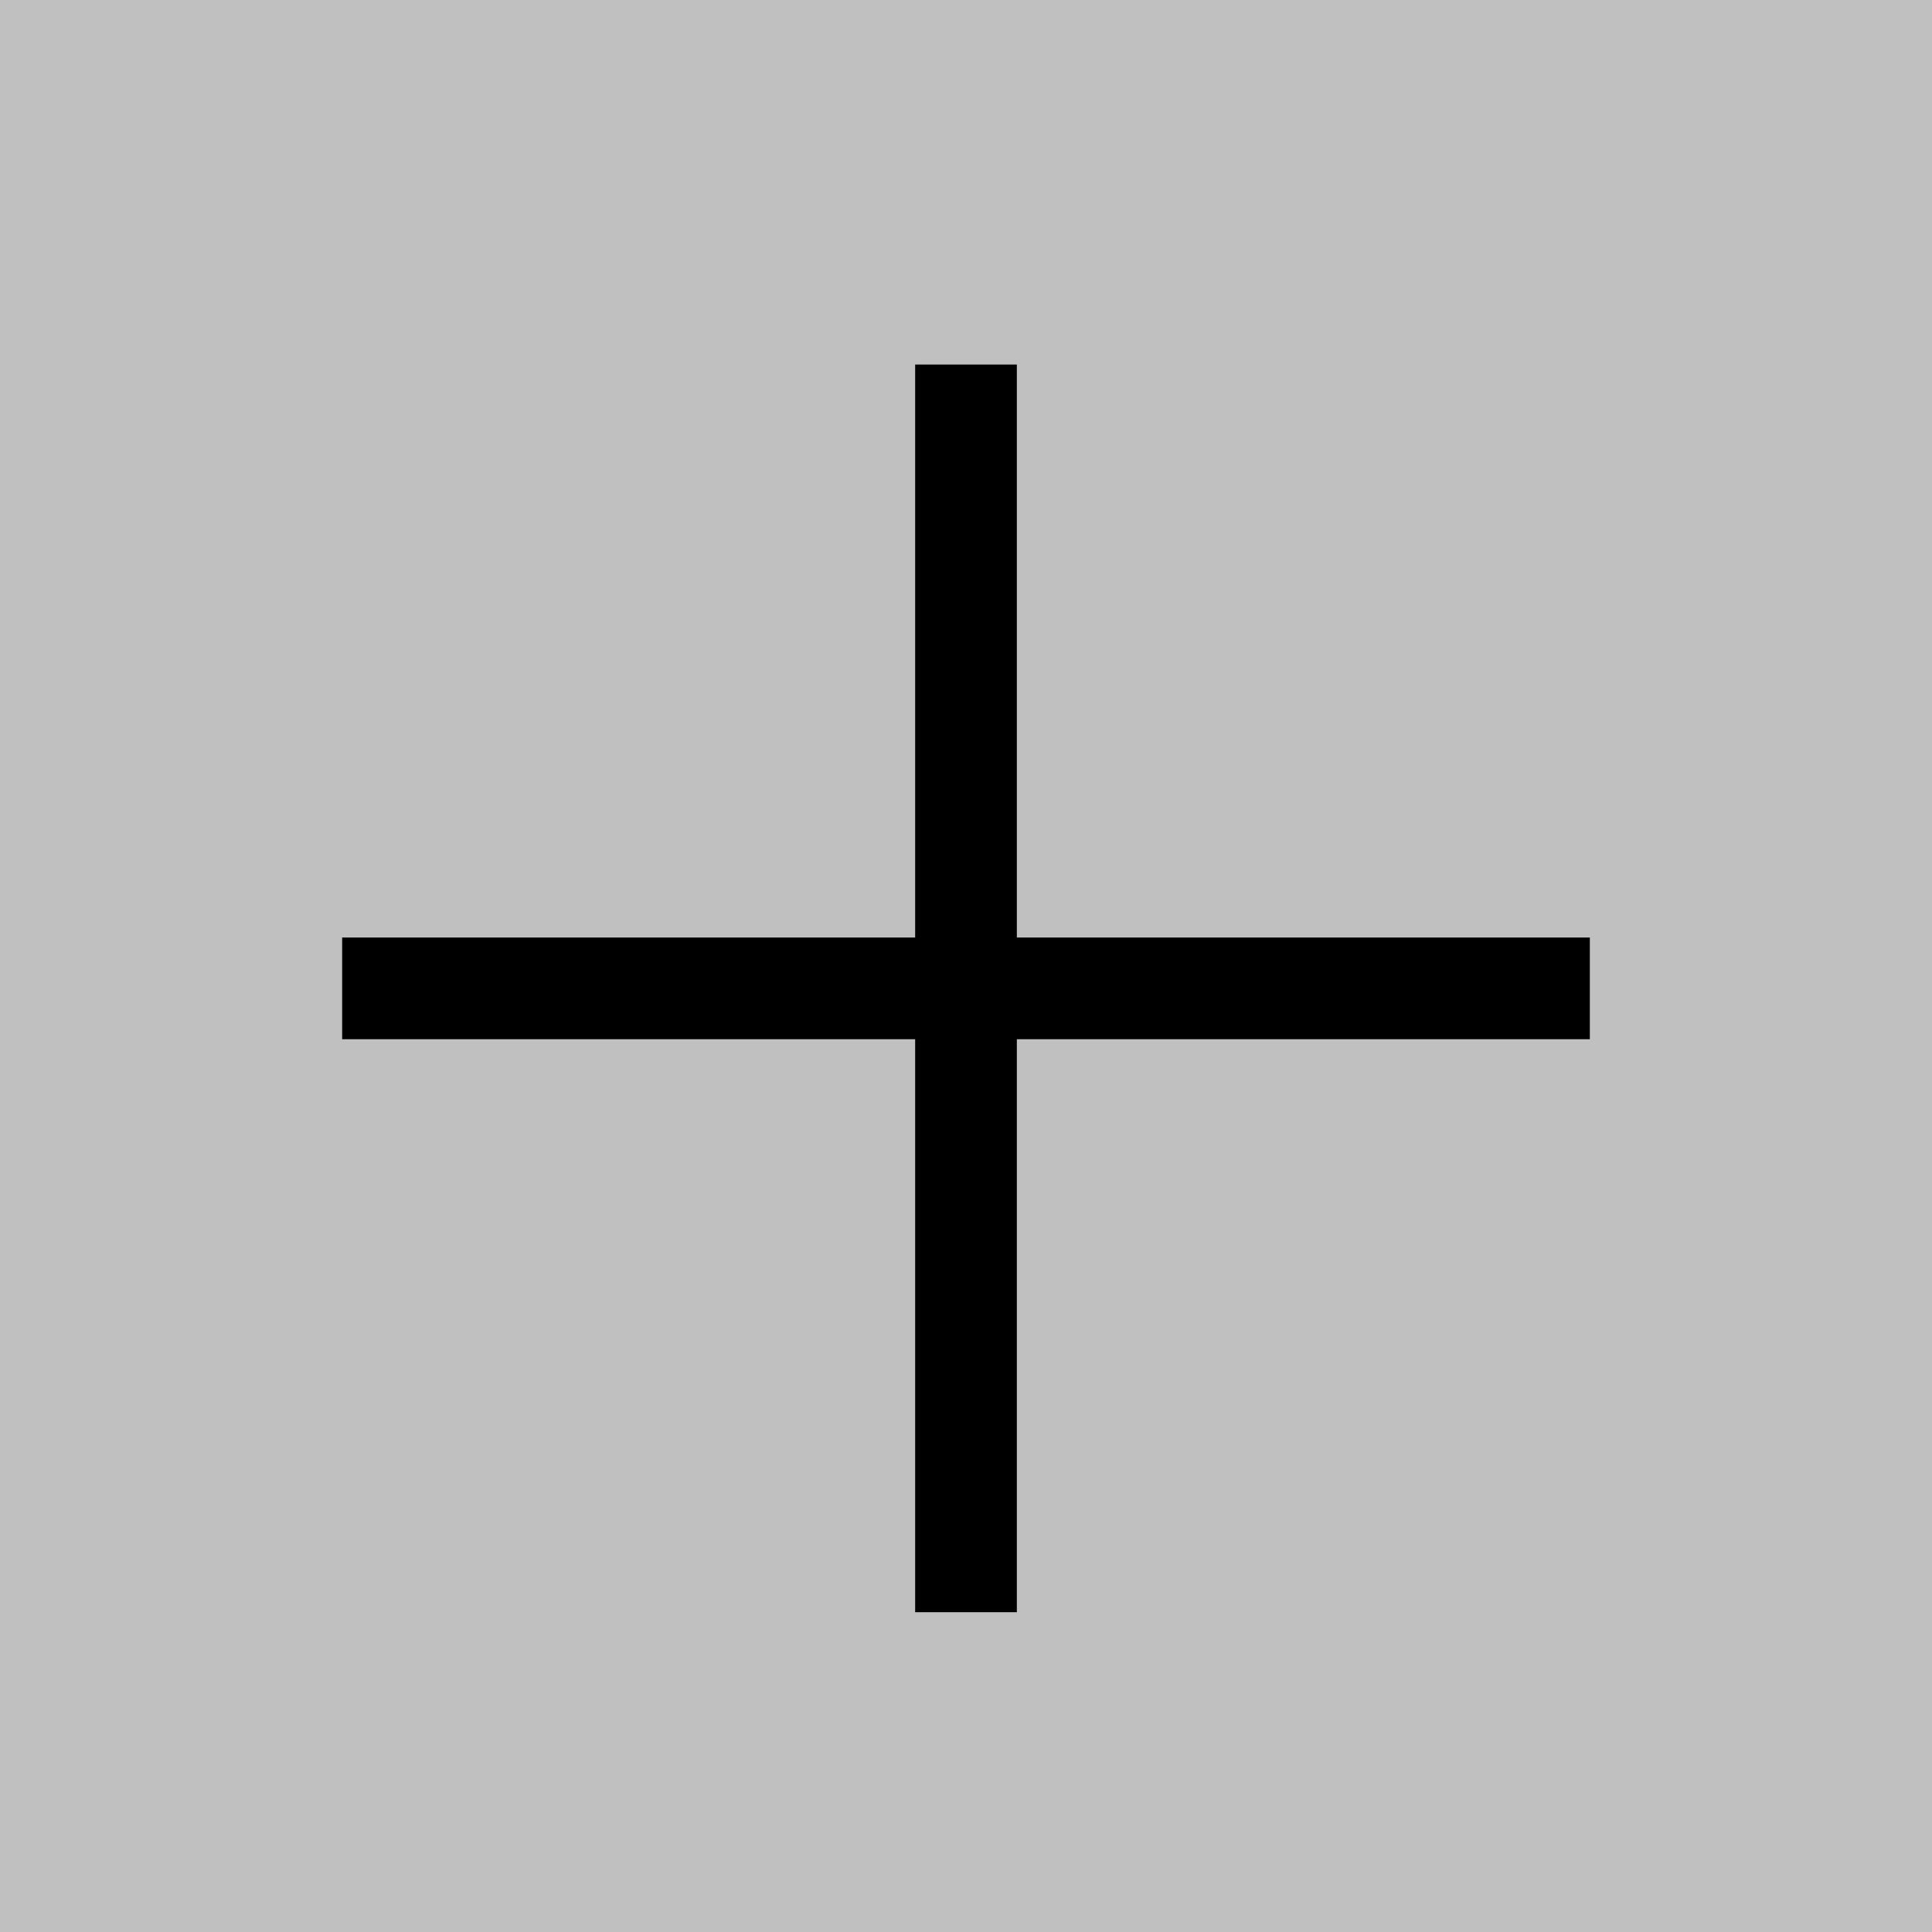
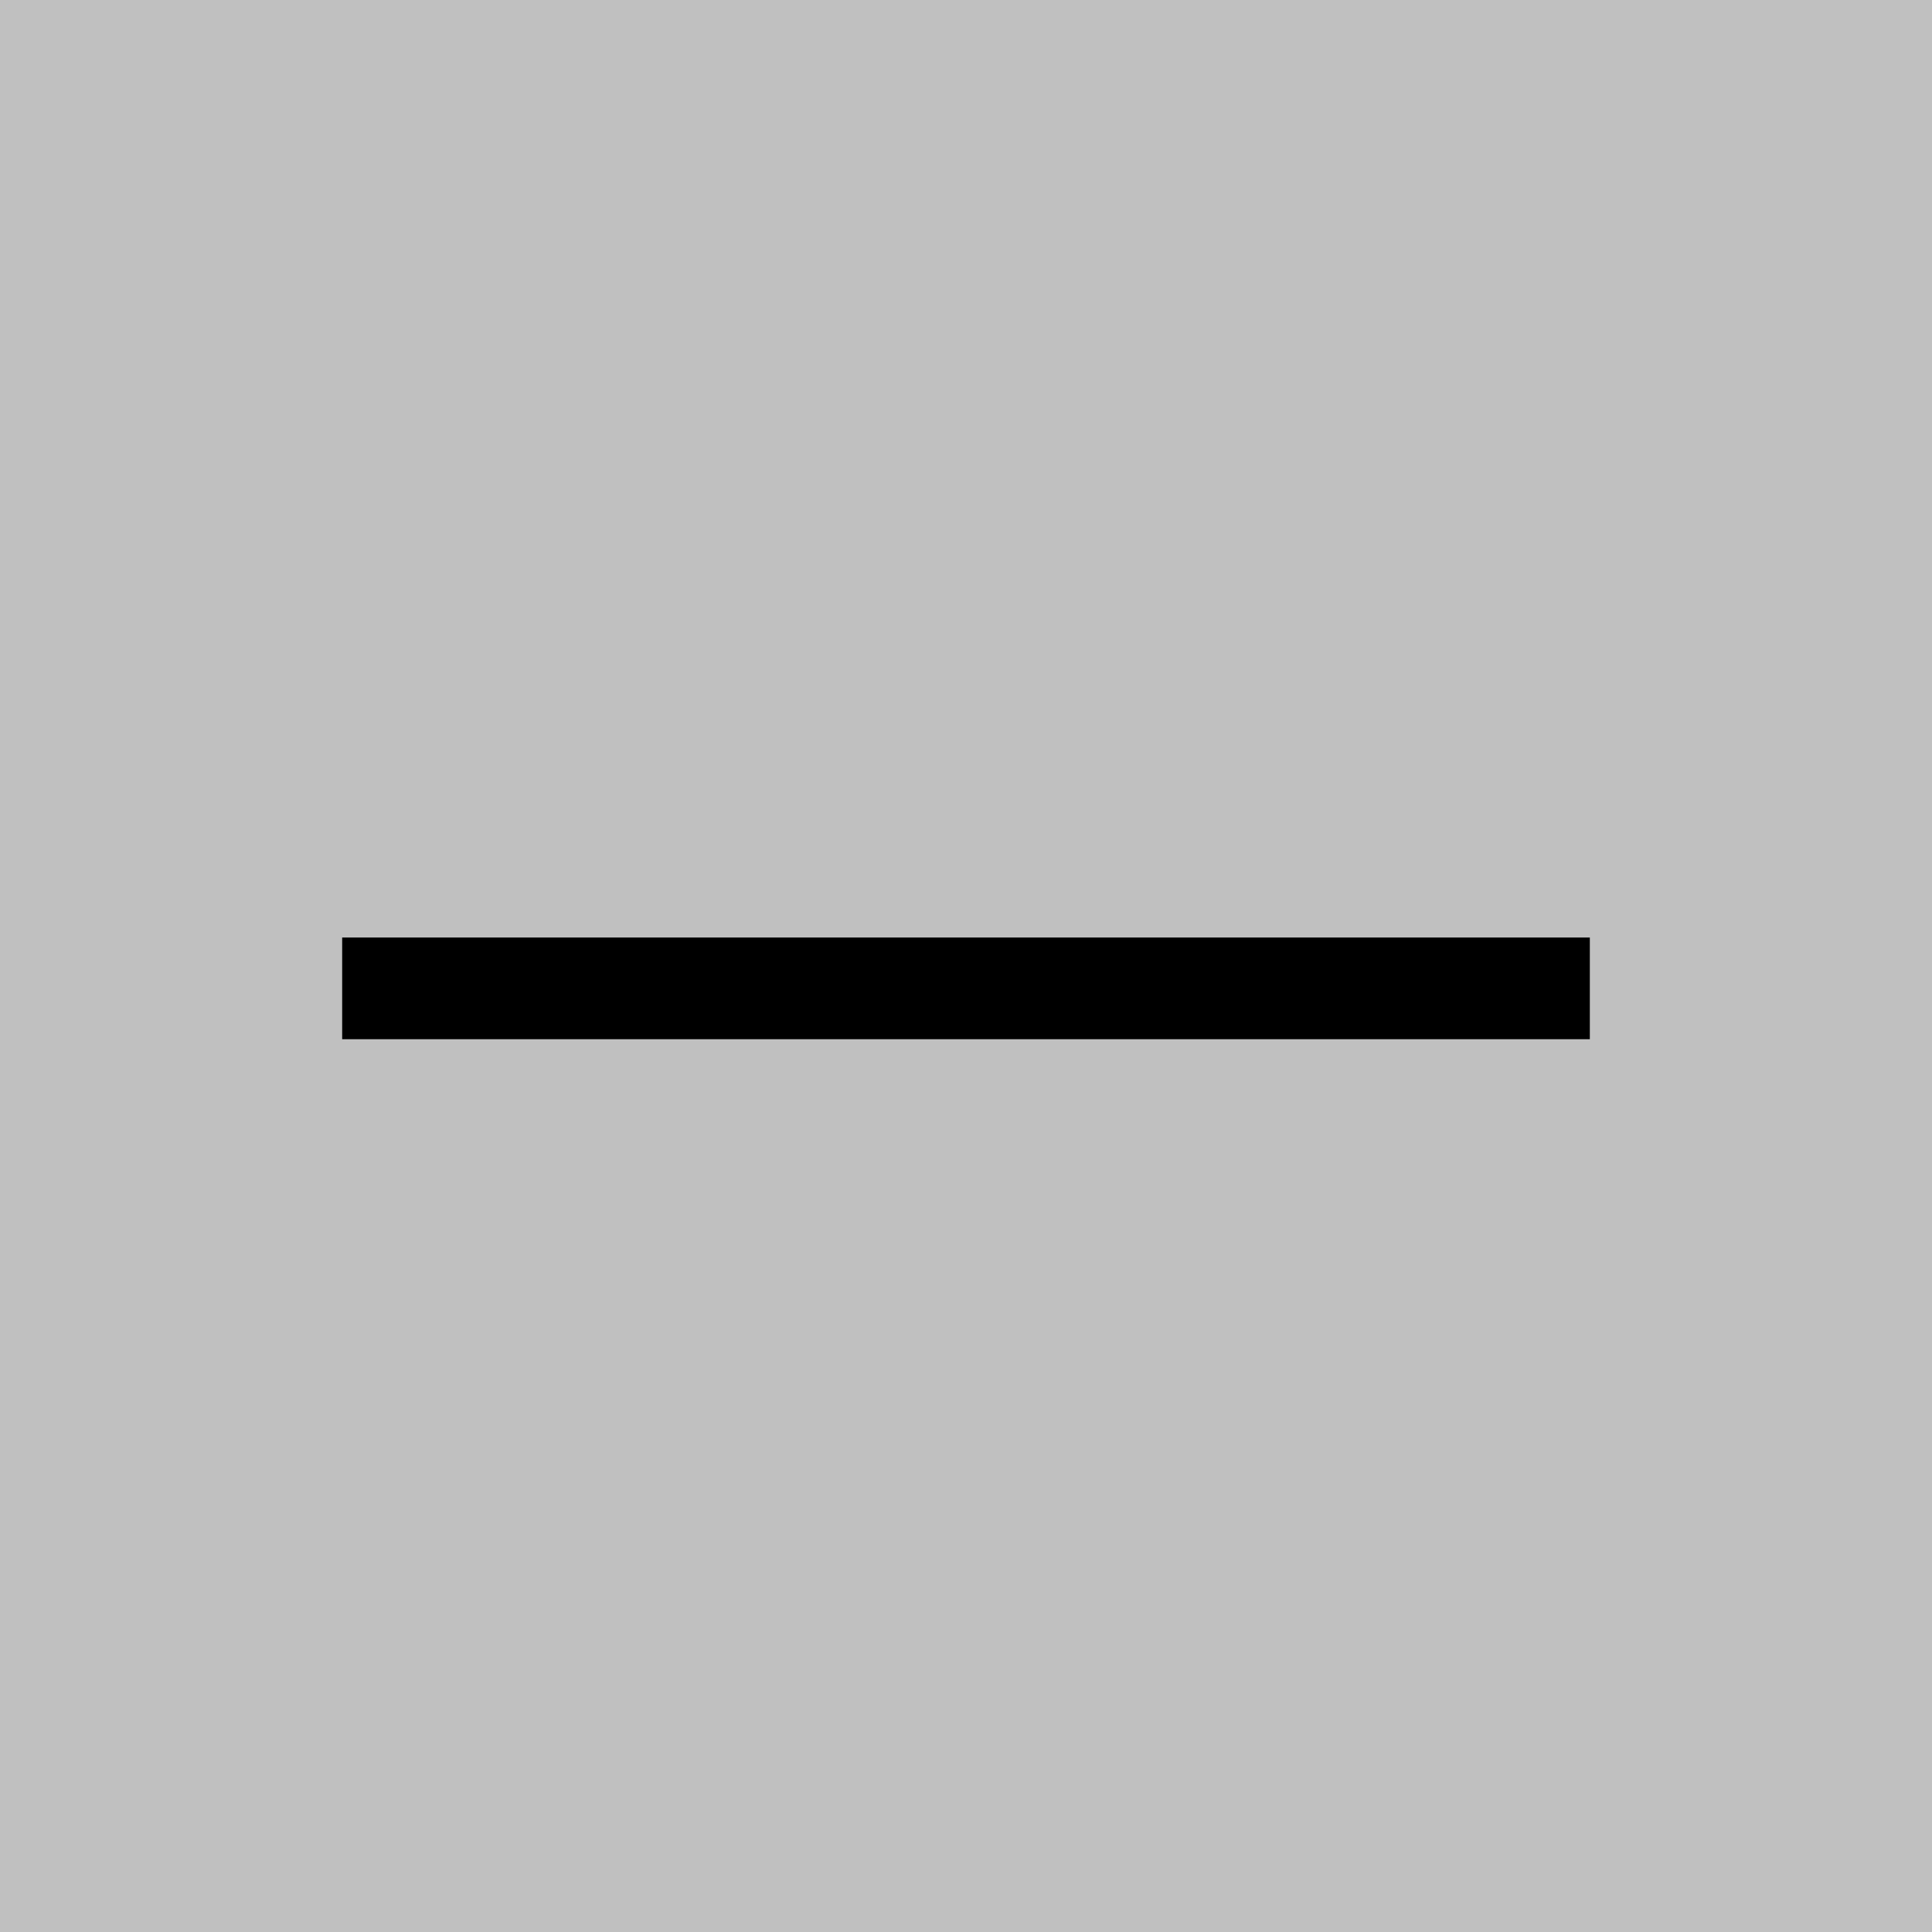
<svg xmlns="http://www.w3.org/2000/svg" viewBox="0 0 38 38">
  <rect x="0" y="0" width="38" height="38" fill="#808080" stroke="none" />
  <title>360Grad_Pfeil_plus</title>
  <g style="opacity:0.5;isolation:isolate">
    <rect width="38" height="38" style="fill:#fff" />
  </g>
-   <rect x="18" y="7.17" width="2" height="24.54" />
  <rect x="6.73" y="18.44" width="24.54" height="2" />
</svg>